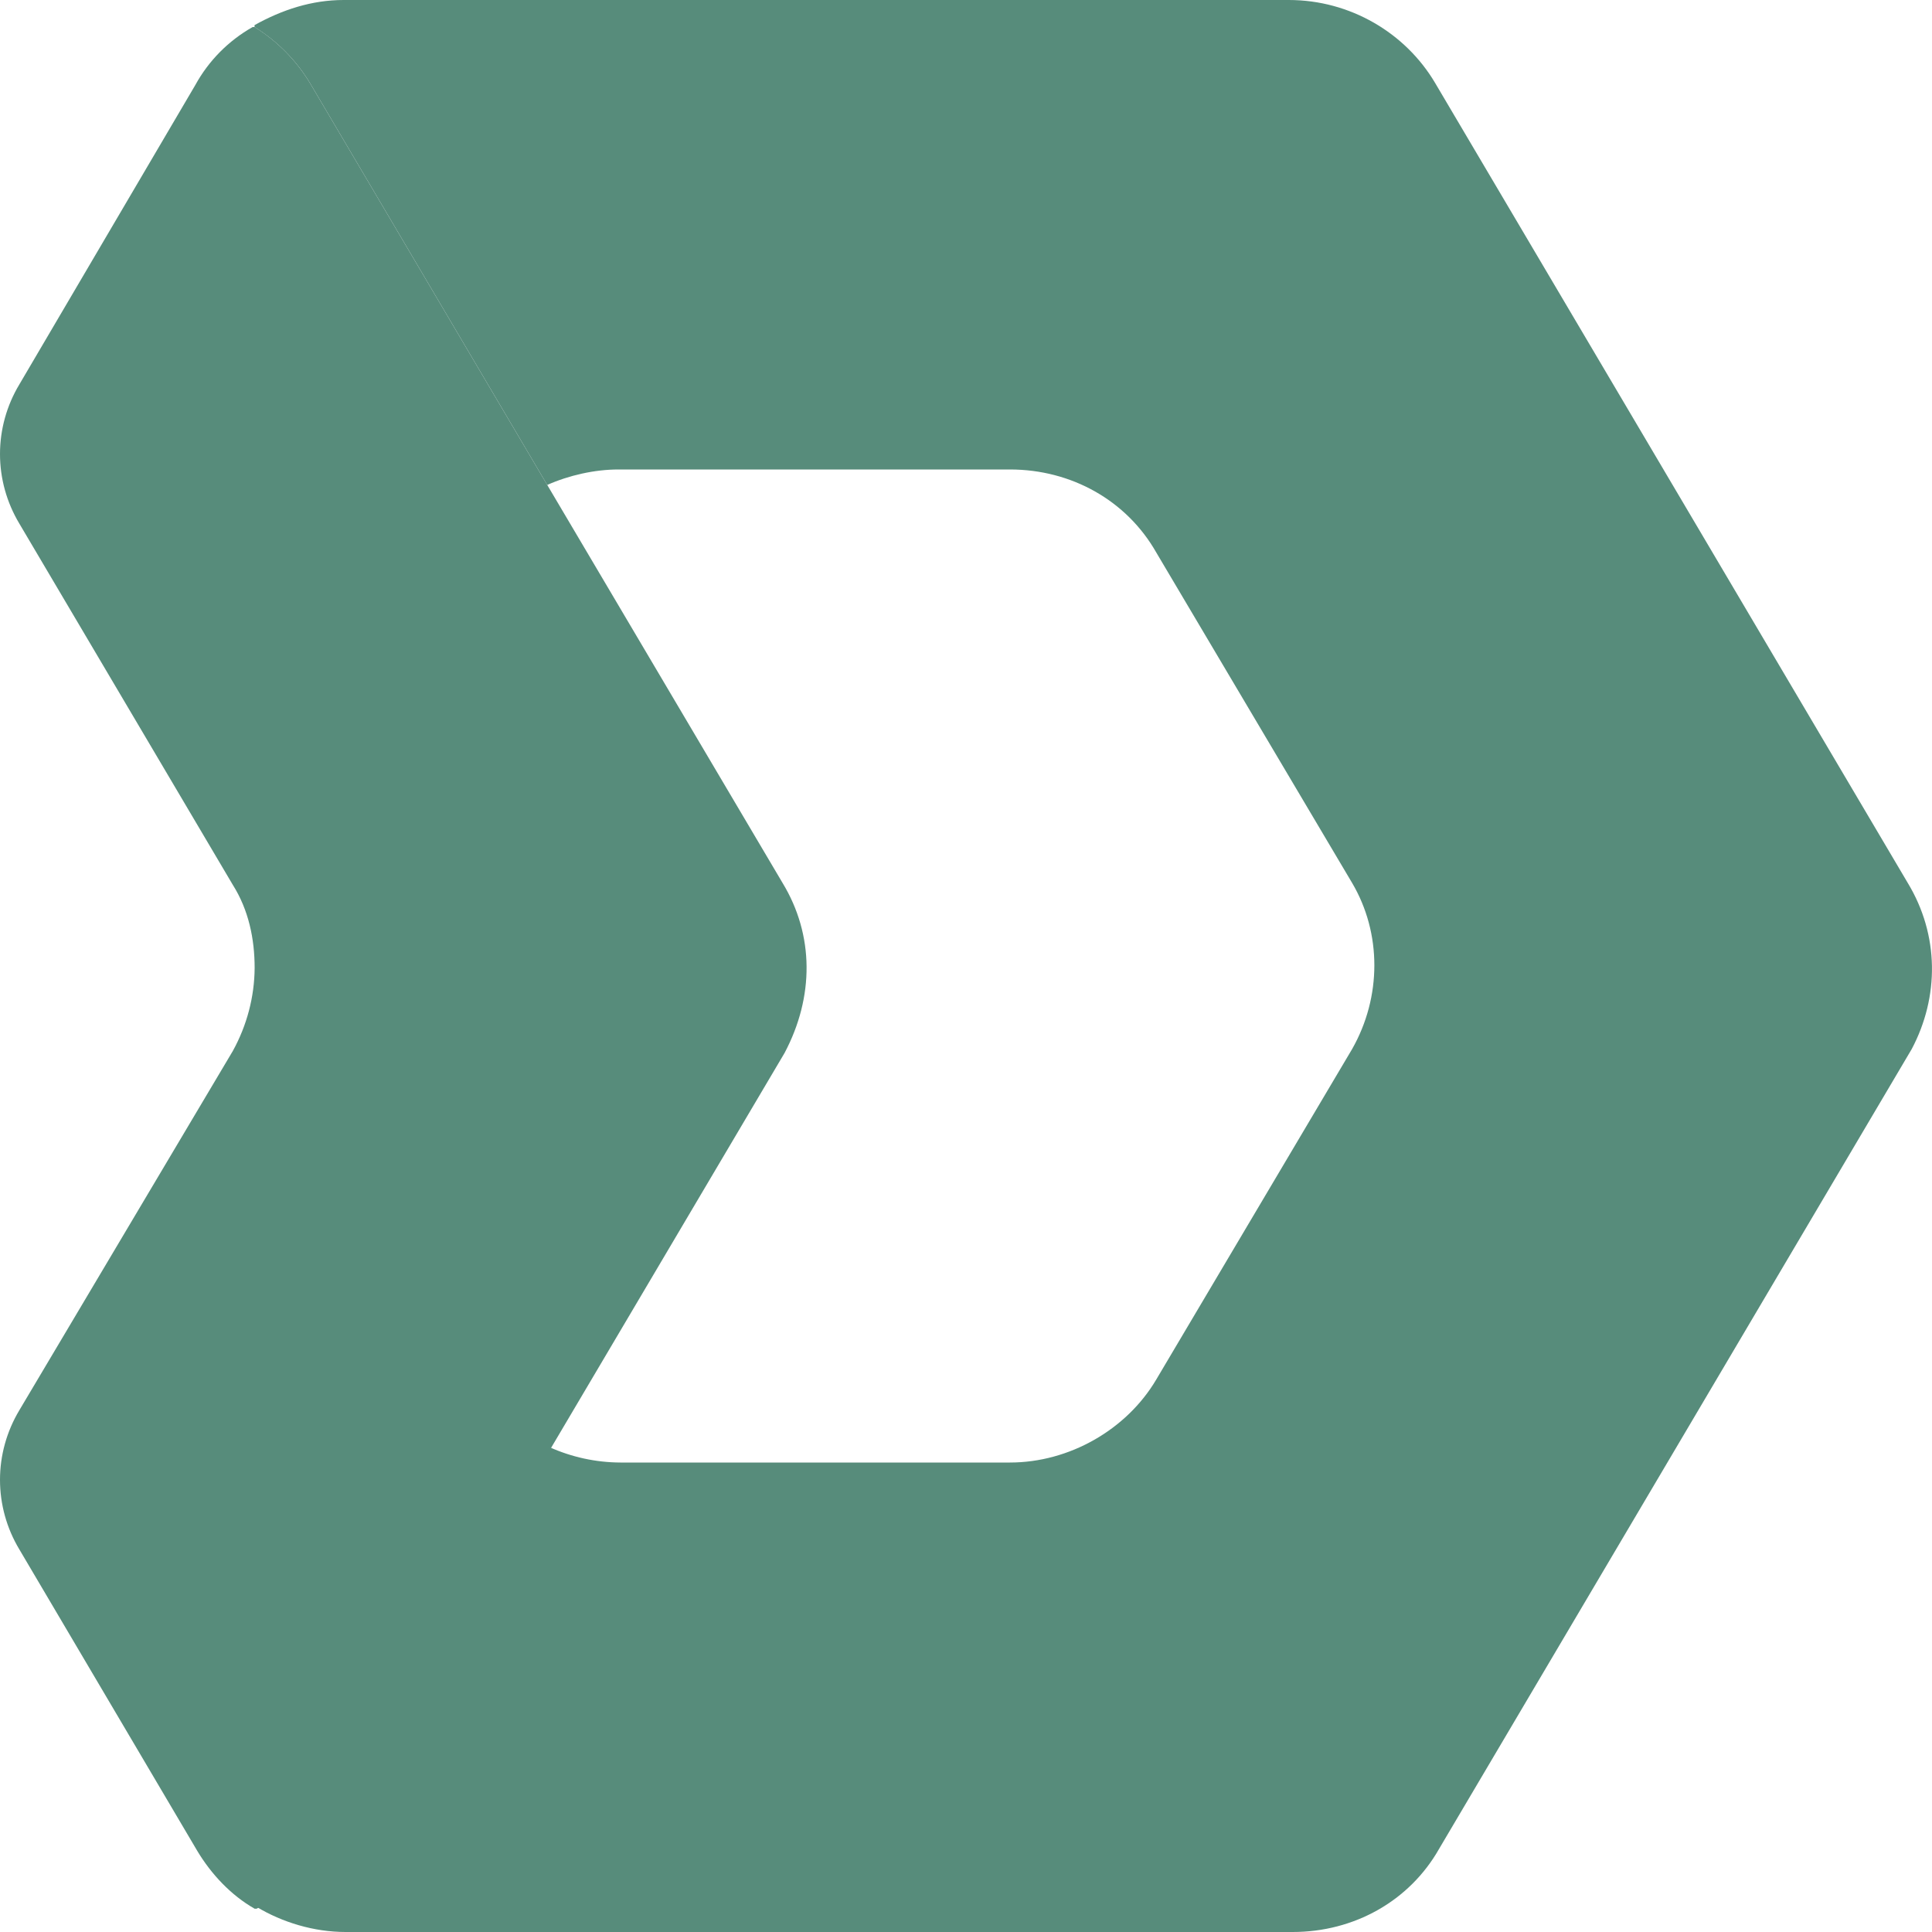
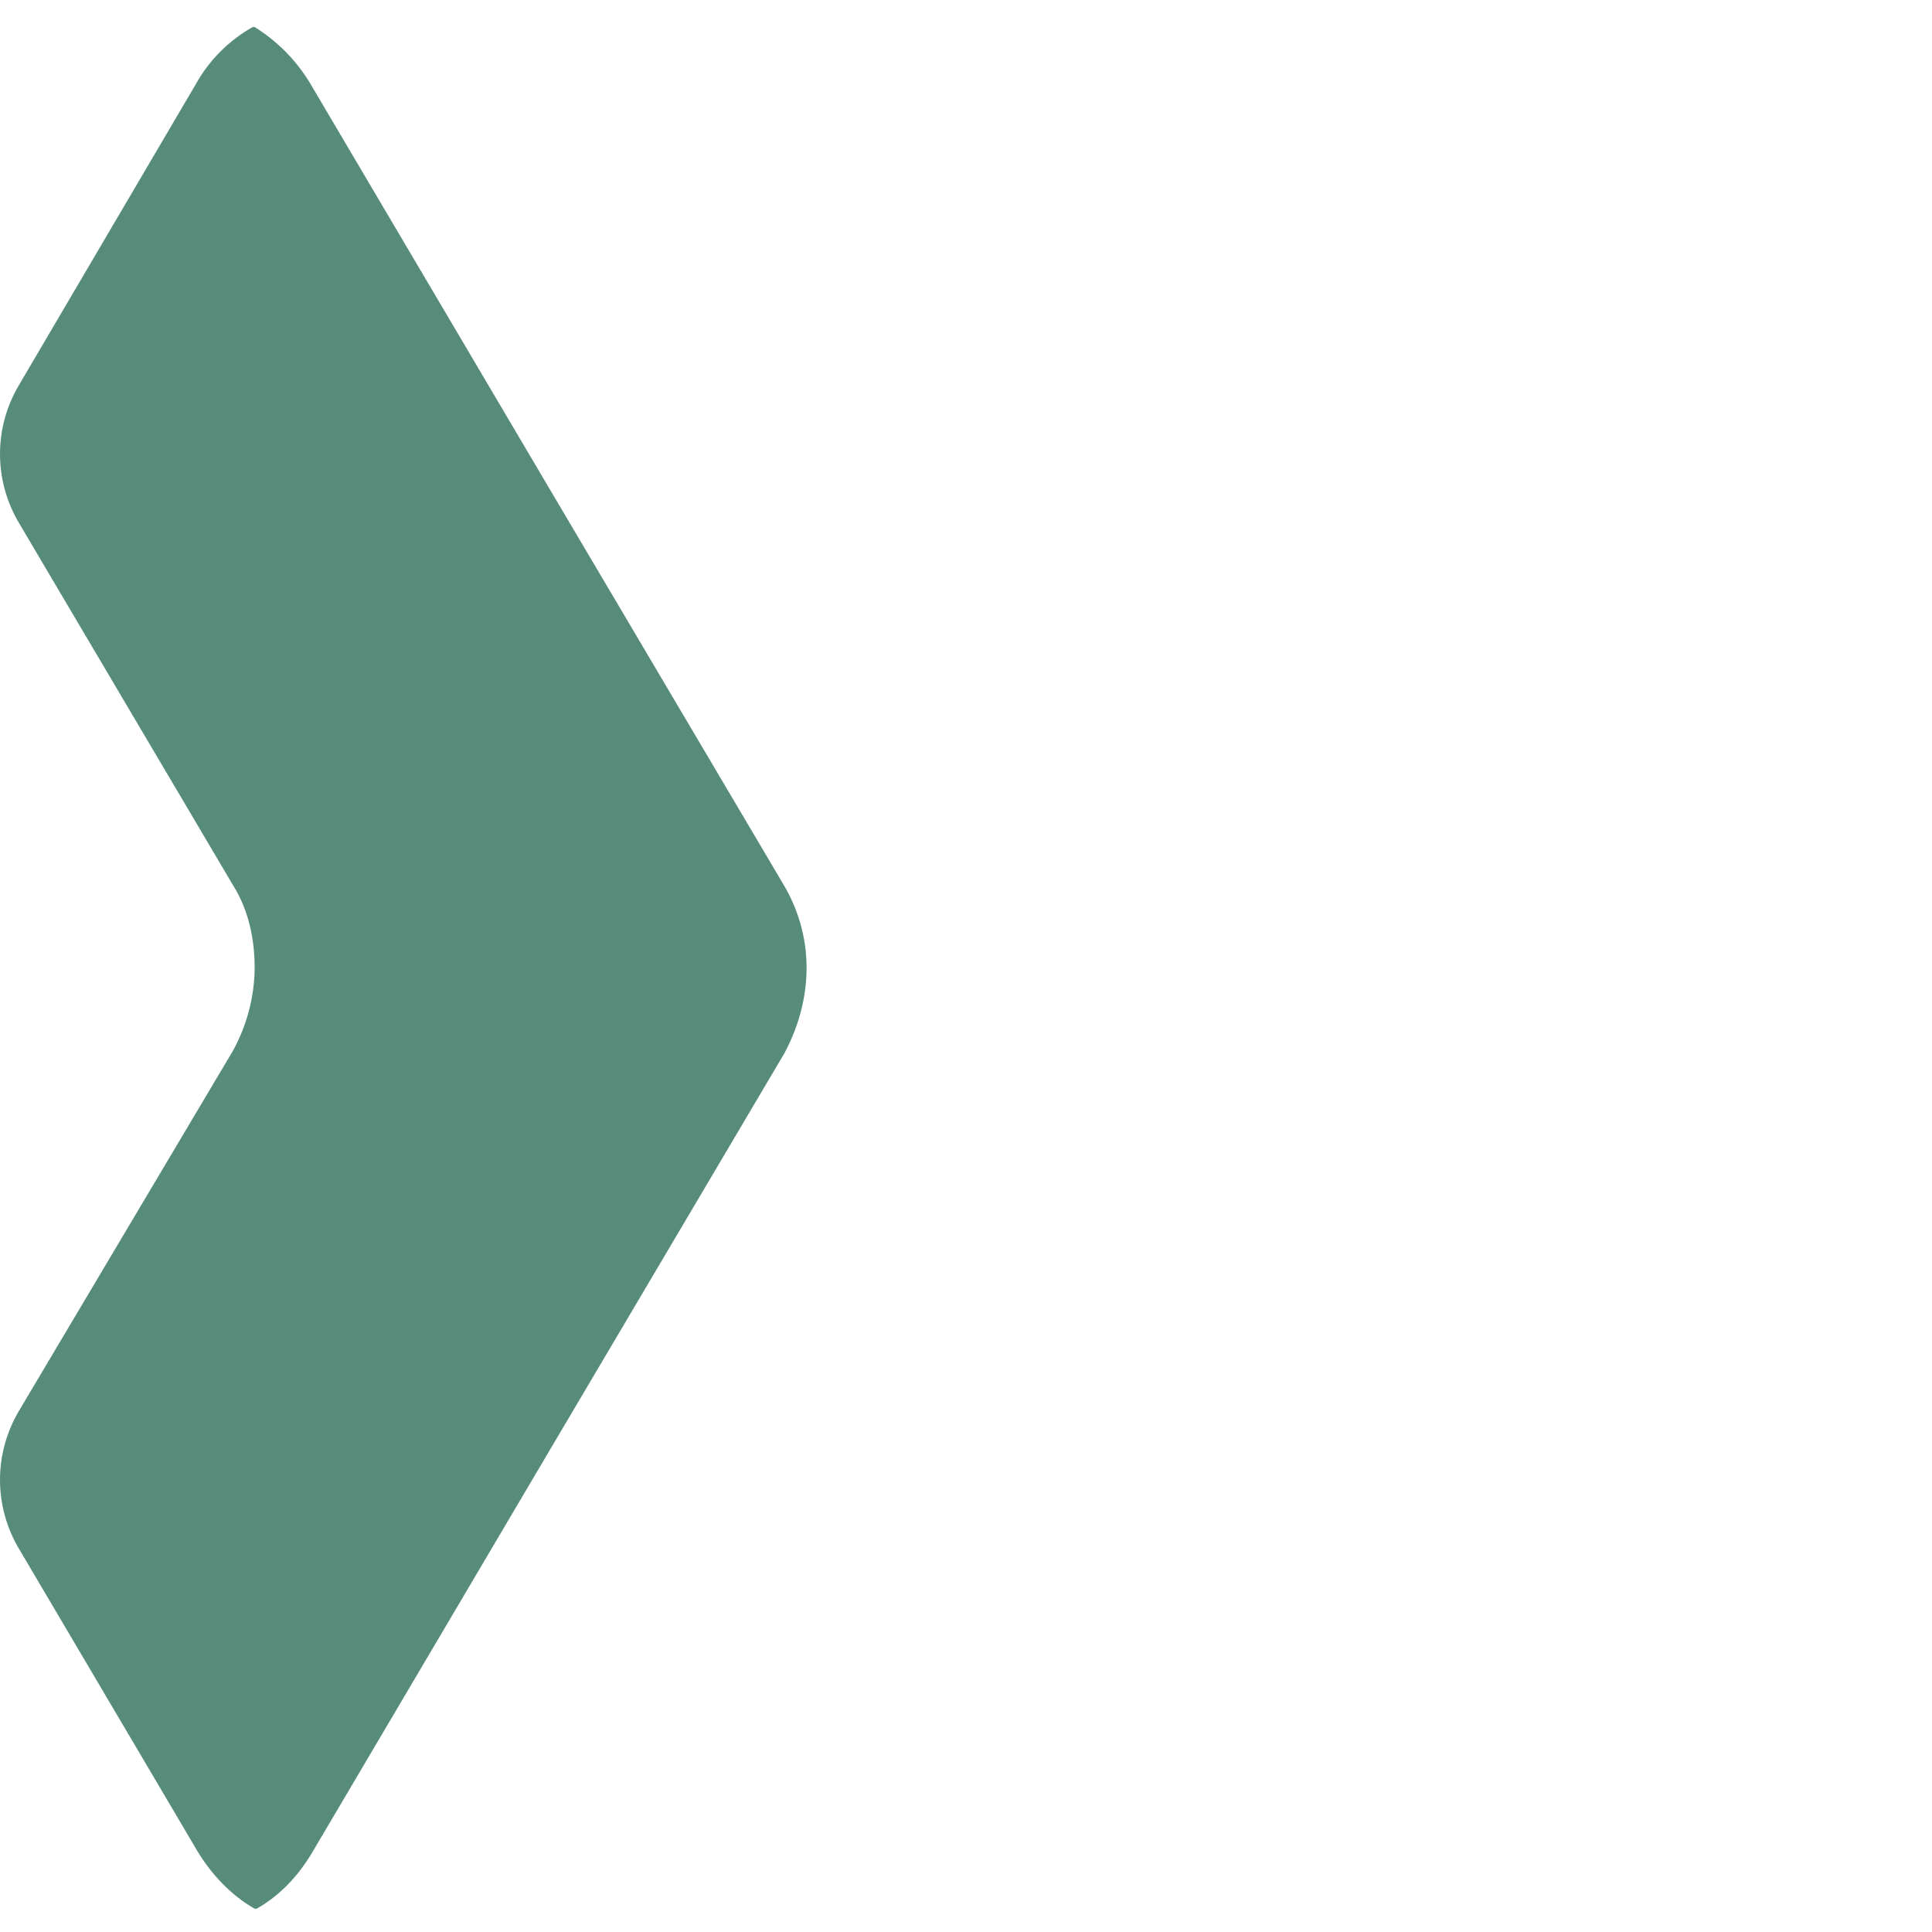
<svg xmlns="http://www.w3.org/2000/svg" width="20" height="20" viewBox="0 0 20 20" fill="none">
-   <path d="M19.749 9.14L14.857 0.86C14.55 0.34 13.976 0 13.342 0H3.557C3.229 0 2.922 0.1 2.635 0.26V0.28C2.871 0.426 3.067 0.625 3.209 0.86L5.665 5.02C5.89 4.92 6.156 4.86 6.402 4.86H10.455C11.09 4.86 11.663 5.18 11.97 5.72L13.997 9.14C14.304 9.66 14.304 10.32 13.997 10.86L11.97 14.28C11.663 14.8 11.069 15.14 10.455 15.14H6.423C6.168 15.139 5.917 15.084 5.686 14.98L3.229 19.14C3.088 19.374 2.891 19.573 2.656 19.72V19.74C2.922 19.9 3.25 20 3.577 20H13.382C14.017 20 14.59 19.68 14.897 19.14L19.79 10.86C20.076 10.32 20.076 9.68 19.749 9.14Z" fill="#578C7B" />
  <path d="M8.101 9.14L5.665 5.02L3.209 0.86C3.067 0.625 2.871 0.426 2.636 0.28H2.615C2.364 0.422 2.159 0.63 2.022 0.88L0.2 3.98C0.069 4.198 0 4.447 0 4.7C0 4.953 0.069 5.201 0.2 5.42L2.41 9.16C2.574 9.42 2.636 9.72 2.636 10.02C2.634 10.32 2.556 10.615 2.41 10.88L0.2 14.599C0.069 14.818 0 15.066 0 15.319C0 15.572 0.069 15.821 0.2 16.039L2.042 19.16C2.185 19.399 2.39 19.619 2.636 19.759H2.657C2.902 19.619 3.087 19.419 3.23 19.18L5.686 15.02L8.122 10.9C8.429 10.32 8.429 9.68 8.101 9.14Z" fill="#578C7B" />
</svg>